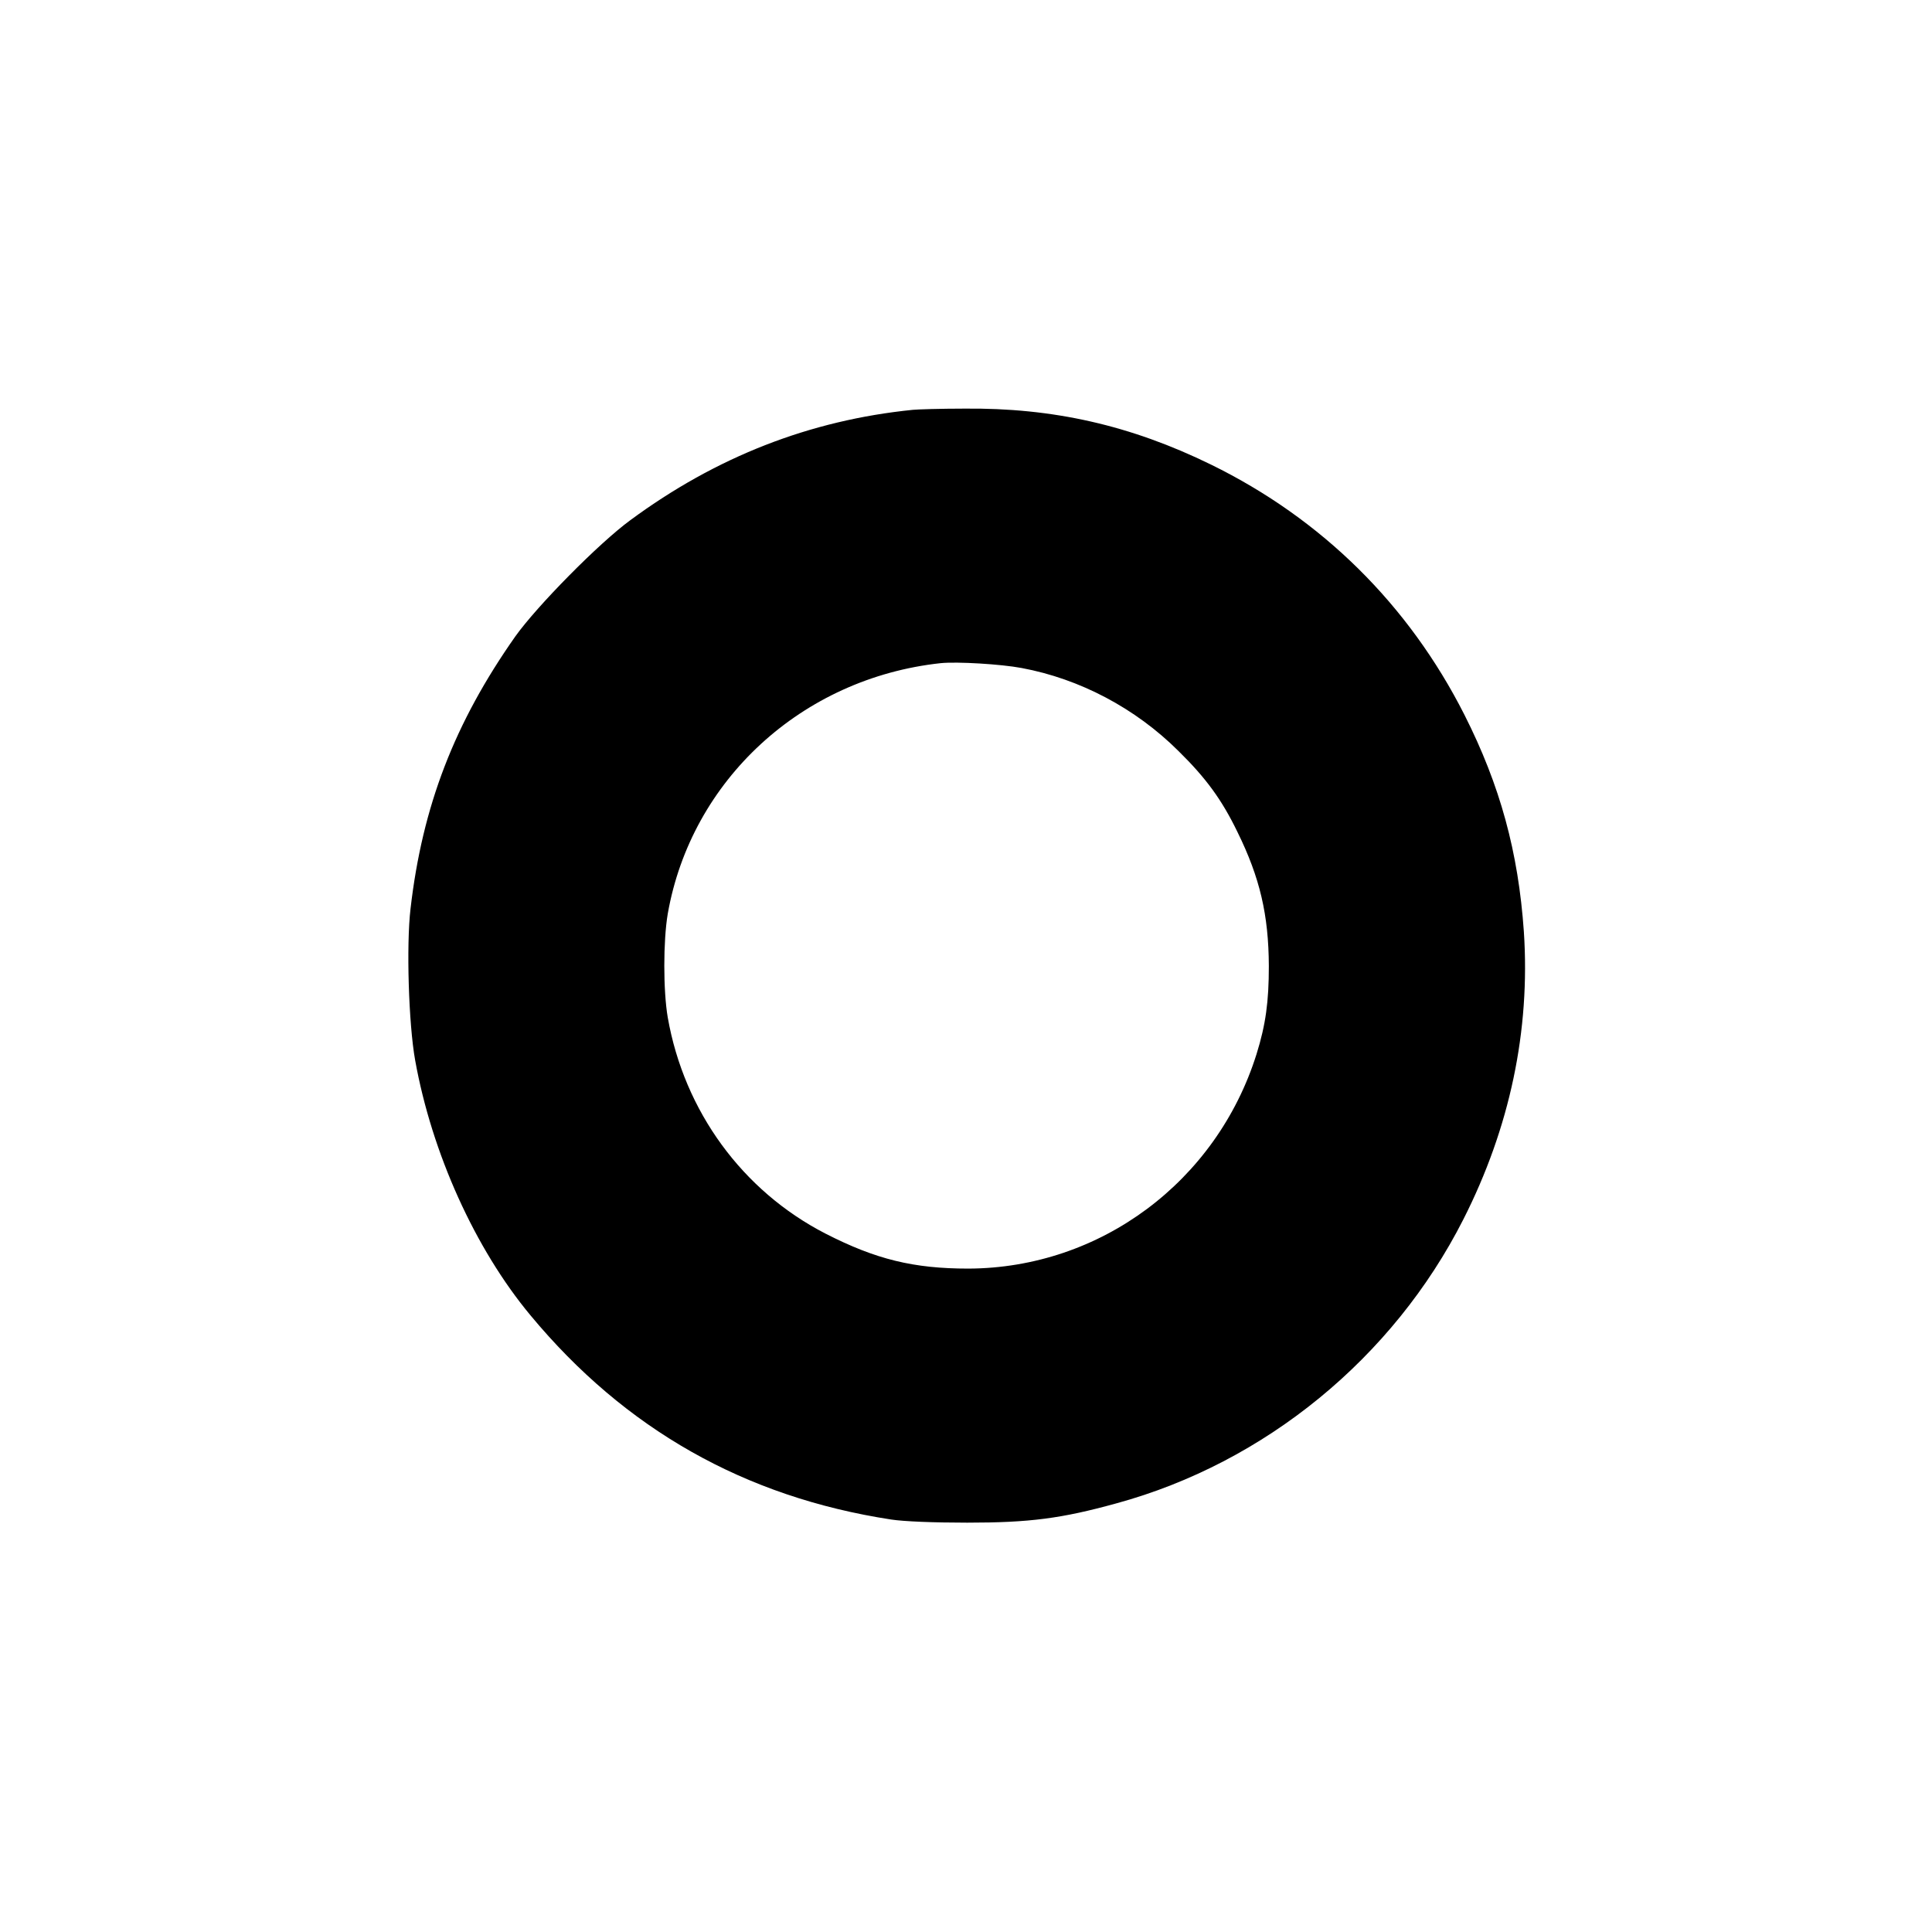
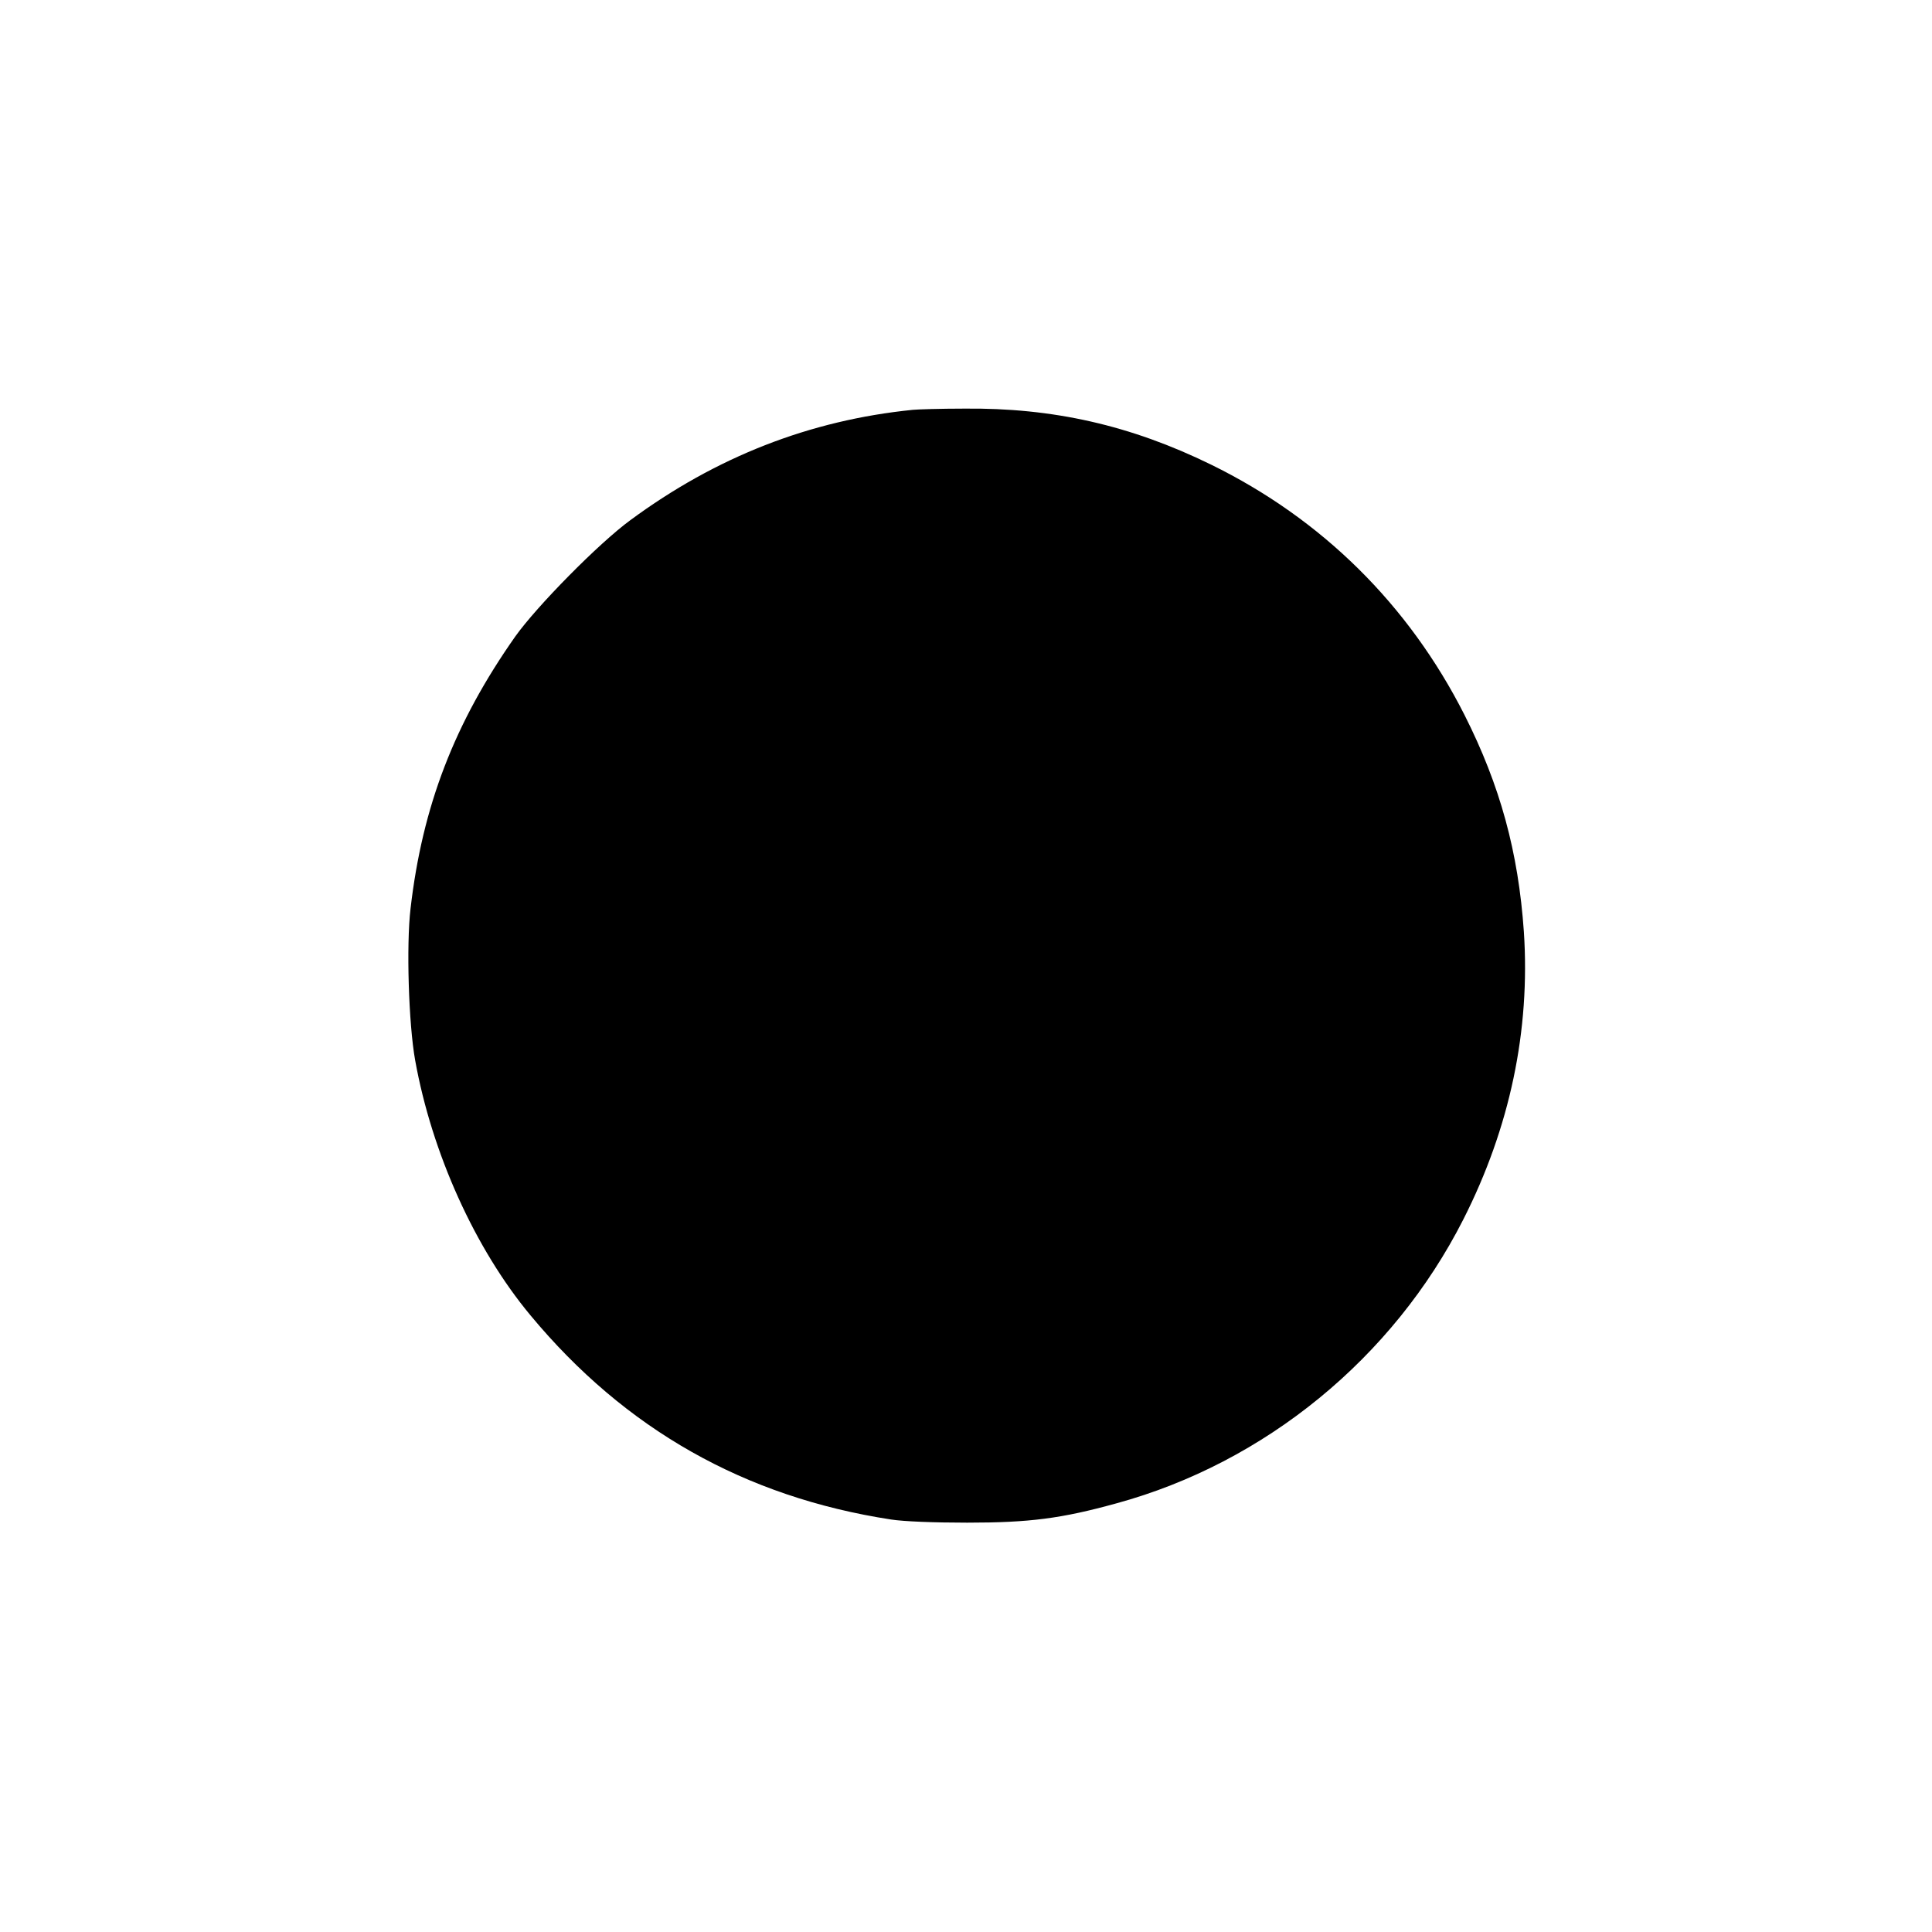
<svg xmlns="http://www.w3.org/2000/svg" preserveAspectRatio="xMidYMid meet" viewBox="0 0 800 800" height="800" width="800" version="1.0">
  <g stroke="none" fill="#000000" transform="translate(0,800) scale(0.1,-0.1)">
-     <path d="M3780 6303 c-427 -43 -815 -195 -1170 -457 -130 -95 -387 -356 -476 -481 -252 -358 -385 -703 -434 -1127 -18 -151 -8 -478 19 -628 69 -384 248 -781 478 -1057 391 -471 887 -752 1493 -845 52 -8 175 -13 315 -13 258 0 390 17 618 80 615 168 1145 602 1436 1175 193 380 278 783 251 1192 -23 330 -98 605 -246 898 -231 456 -590 811 -1049 1036 -333 163 -655 236 -1023 232 -97 0 -193 -3 -212 -5z m450 -1069 c242 -45 472 -167 649 -343 115 -113 180 -202 245 -336 93 -189 129 -343 130 -555 0 -148 -13 -243 -51 -365 -166 -528 -647 -886 -1193 -888 -227 0 -383 38 -592 145 -344 177 -585 507 -653 895 -19 111 -19 317 0 429 97 554 556 976 1130 1038 68 7 250 -4 335 -20z" />
+     <path d="M3780 6303 c-427 -43 -815 -195 -1170 -457 -130 -95 -387 -356 -476 -481 -252 -358 -385 -703 -434 -1127 -18 -151 -8 -478 19 -628 69 -384 248 -781 478 -1057 391 -471 887 -752 1493 -845 52 -8 175 -13 315 -13 258 0 390 17 618 80 615 168 1145 602 1436 1175 193 380 278 783 251 1192 -23 330 -98 605 -246 898 -231 456 -590 811 -1049 1036 -333 163 -655 236 -1023 232 -97 0 -193 -3 -212 -5z m450 -1069 z" />
  </g>
</svg>